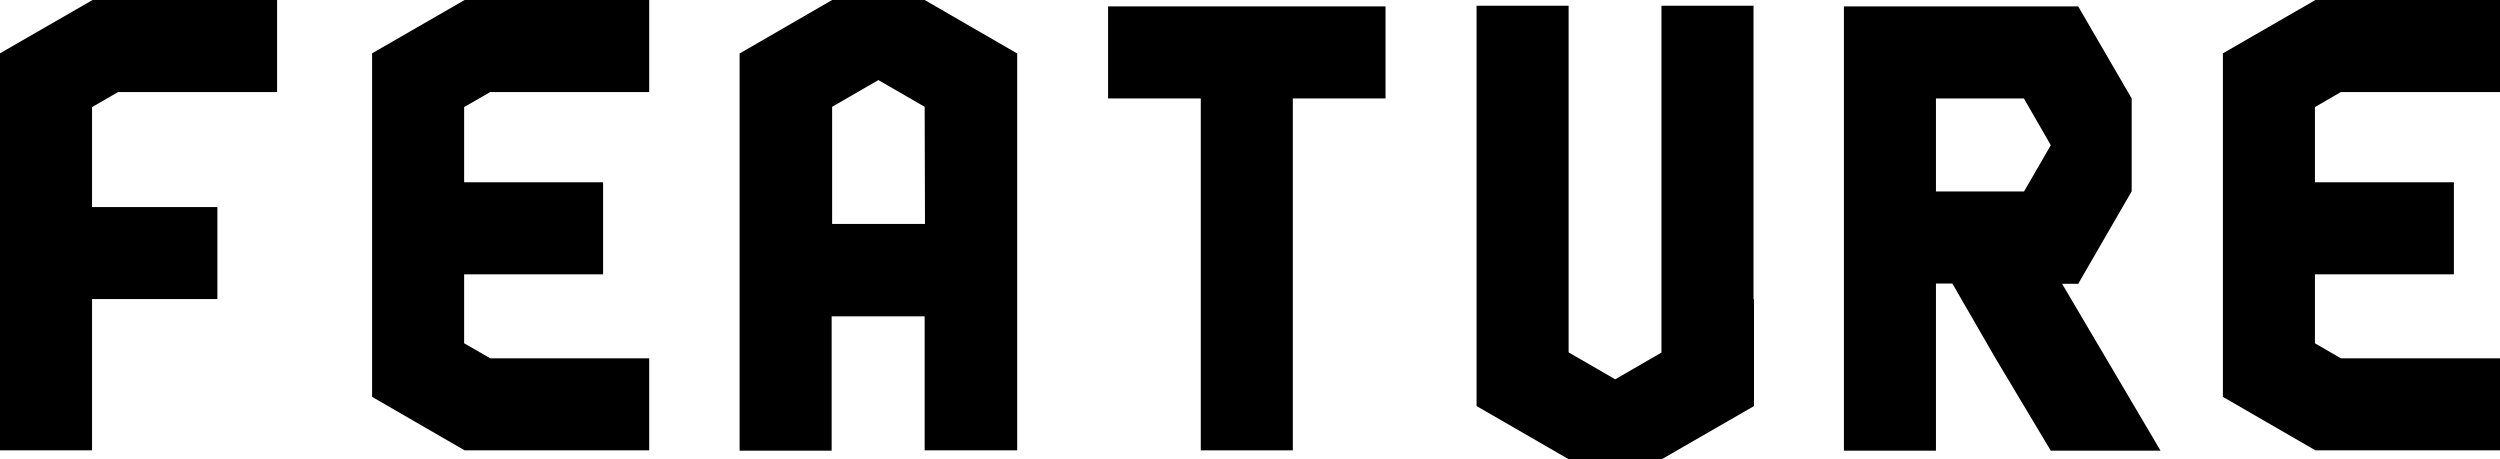
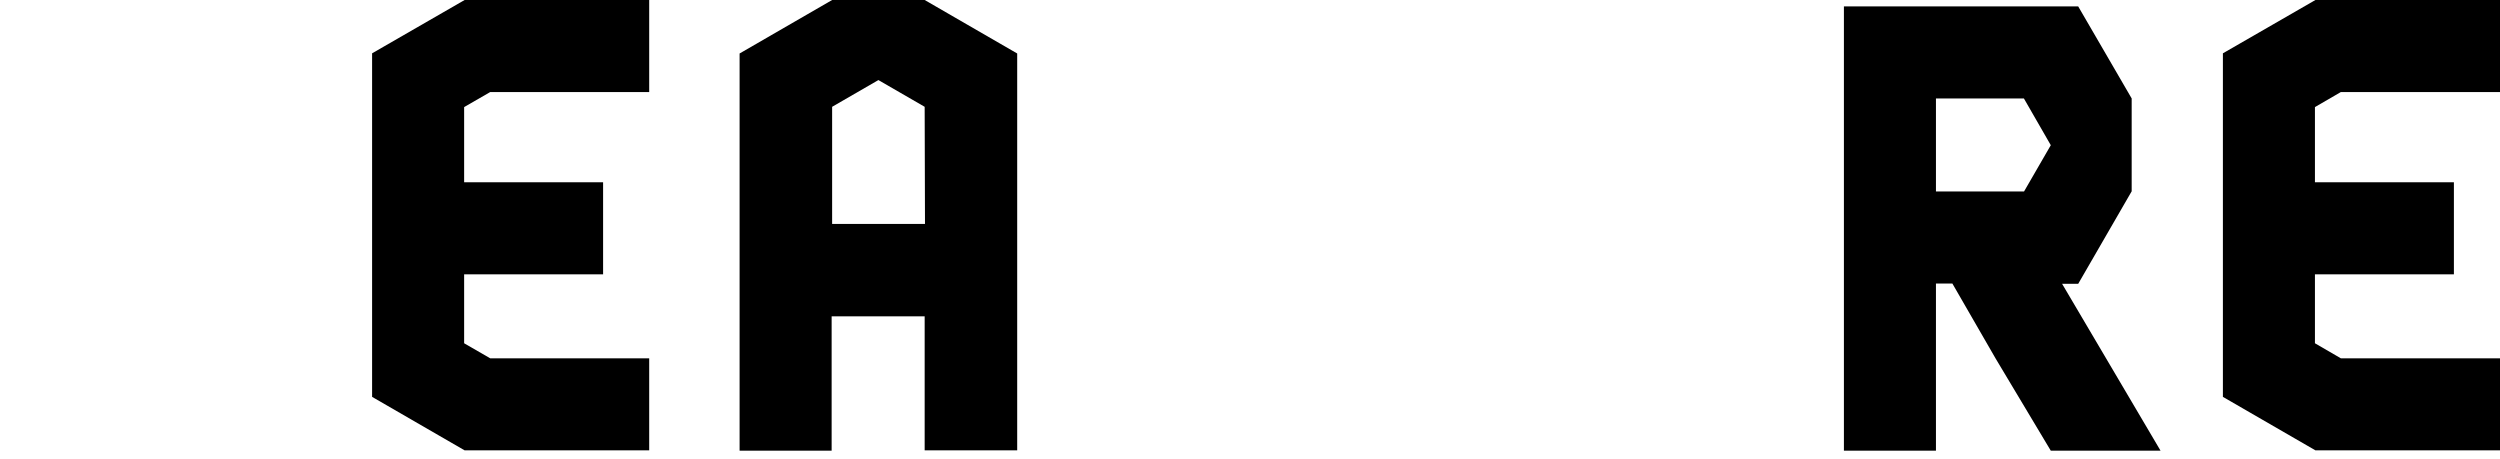
<svg xmlns="http://www.w3.org/2000/svg" id="レイヤー_1" data-name="レイヤー 1" viewBox="0 0 152.38 28">
  <title>アートボード 17</title>
  <path d="M126.67,17.3l3.26-5.64,0,0h0V6L126.67.39H118v0h-5.61V27.47H118V17.28h1l2.63,4.56L125,27.47h6.69l-6-10.17ZM118,6h5.36l0,0L125,8.85l-1.63,2.82H118Z" />
-   <polygon points="106.88 0.35 101.27 0.35 101.27 21.49 98.45 23.12 95.63 21.49 95.61 21.47 95.61 0.35 90 0.35 90 18.23 90 21.79 90 24.75 95.63 28 95.66 27.98 95.66 28 101.27 28 106.91 24.75 106.91 18.23 106.88 18.25 106.88 0.35" />
  <path d="M56.33,0V0H50.72L45.08,3.26V9.77l0,0v17.7h5.61V19.28h5.67v8.17H62V3.26L56.36,0Zm.05,13.65H50.72V6.51l2.82-1.63,2.82,1.63,0,0Z" />
-   <polygon points="78.8 0.39 73.19 0.39 73.19 0.39 67.54 0.39 67.54 6 73.19 6 73.19 27.45 78.8 27.45 78.8 6 84.45 6 84.45 0.39 78.8 0.39 78.8 0.39" />
-   <polygon points="6.45 0 5.64 0 0 3.25 0 4.69 0 9.77 0 27.45 5.61 27.45 5.61 18.23 13.25 18.23 13.25 12.62 5.61 12.62 5.61 6.53 5.64 6.51 7.2 5.61 16.89 5.61 16.89 0 11.25 0 6.45 0" />
  <polygon points="29.13 0 28.32 0 22.68 3.25 22.68 4.69 22.68 9.77 22.68 17.68 22.68 21.08 22.68 24.19 28.32 27.45 29.13 27.45 33.93 27.45 39.57 27.45 39.57 21.84 29.88 21.84 28.32 20.94 28.29 20.92 28.29 16.72 36.76 16.72 36.76 11.11 28.29 11.11 28.29 6.53 28.32 6.51 29.88 5.61 39.57 5.61 39.57 0 33.93 0 29.13 0" />
  <polygon points="141.94 0 141.13 0 135.49 3.25 135.49 4.69 135.49 9.77 135.49 17.68 135.49 21.08 135.49 24.19 141.13 27.45 141.94 27.45 146.74 27.45 152.38 27.45 152.38 21.84 142.68 21.84 141.13 20.94 141.1 20.92 141.1 16.72 149.57 16.72 149.57 11.11 141.1 11.11 141.1 6.53 141.13 6.51 142.68 5.61 152.38 5.61 152.38 0 146.74 0 141.94 0" />
</svg>